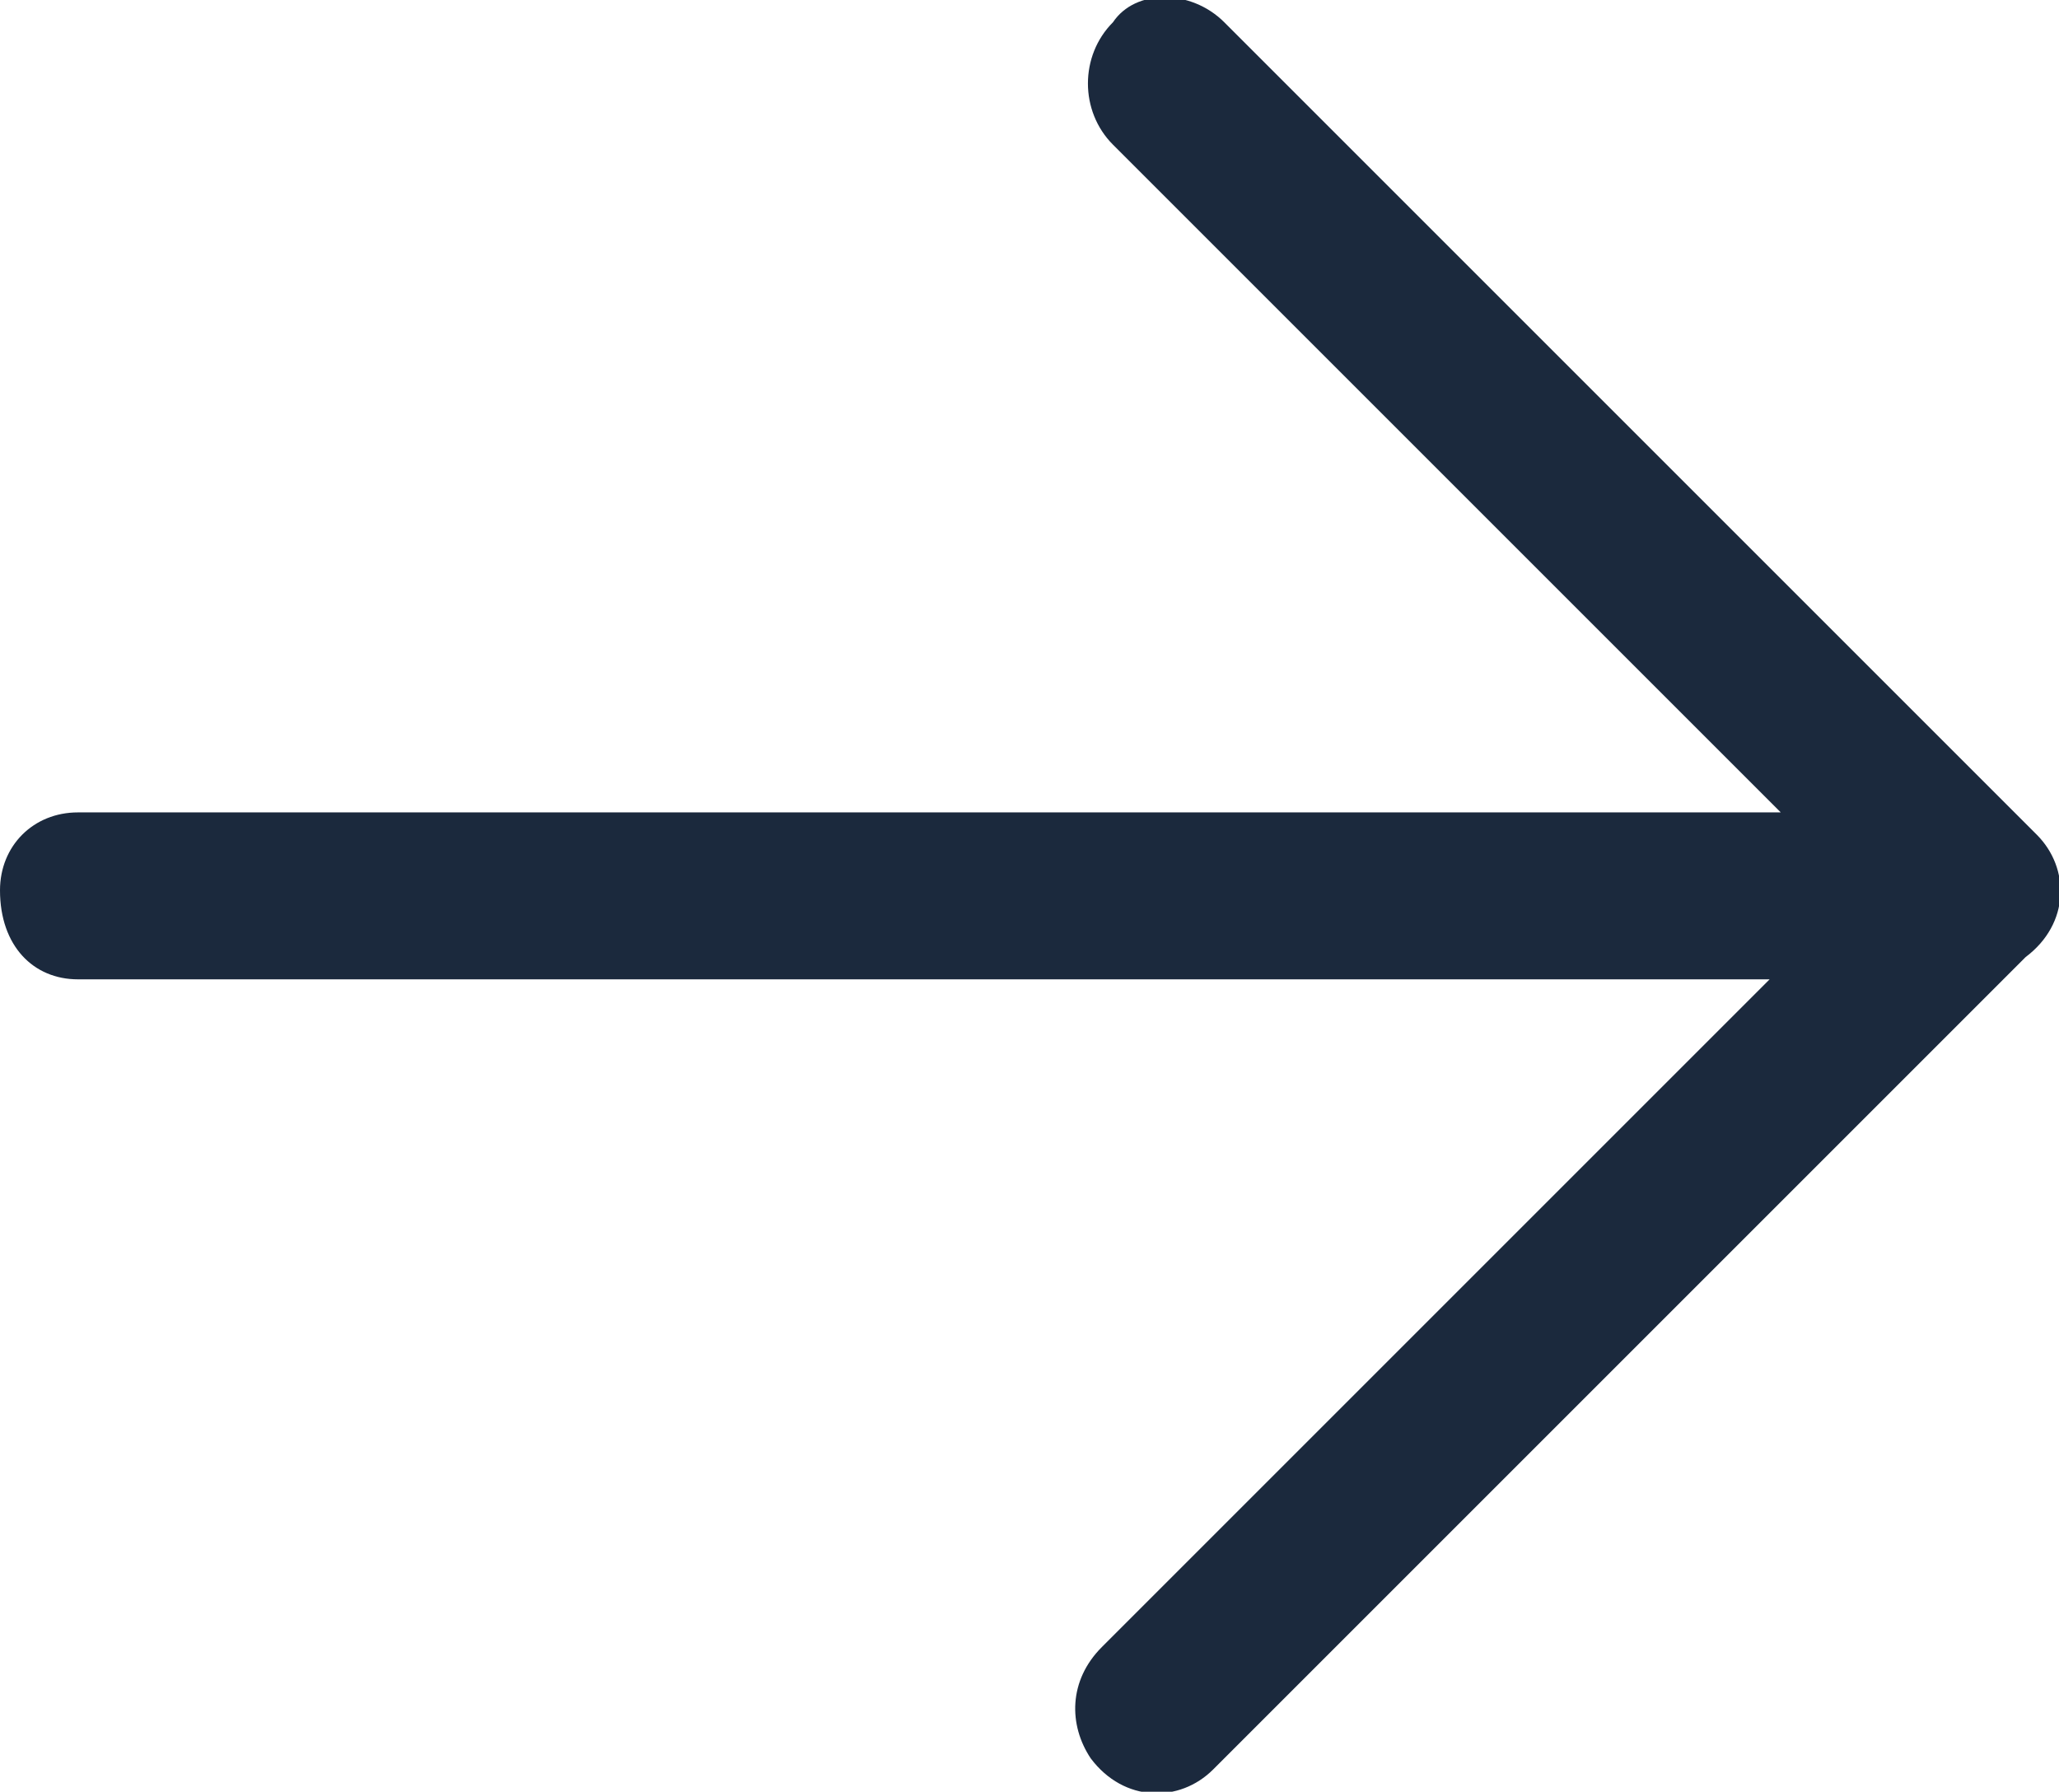
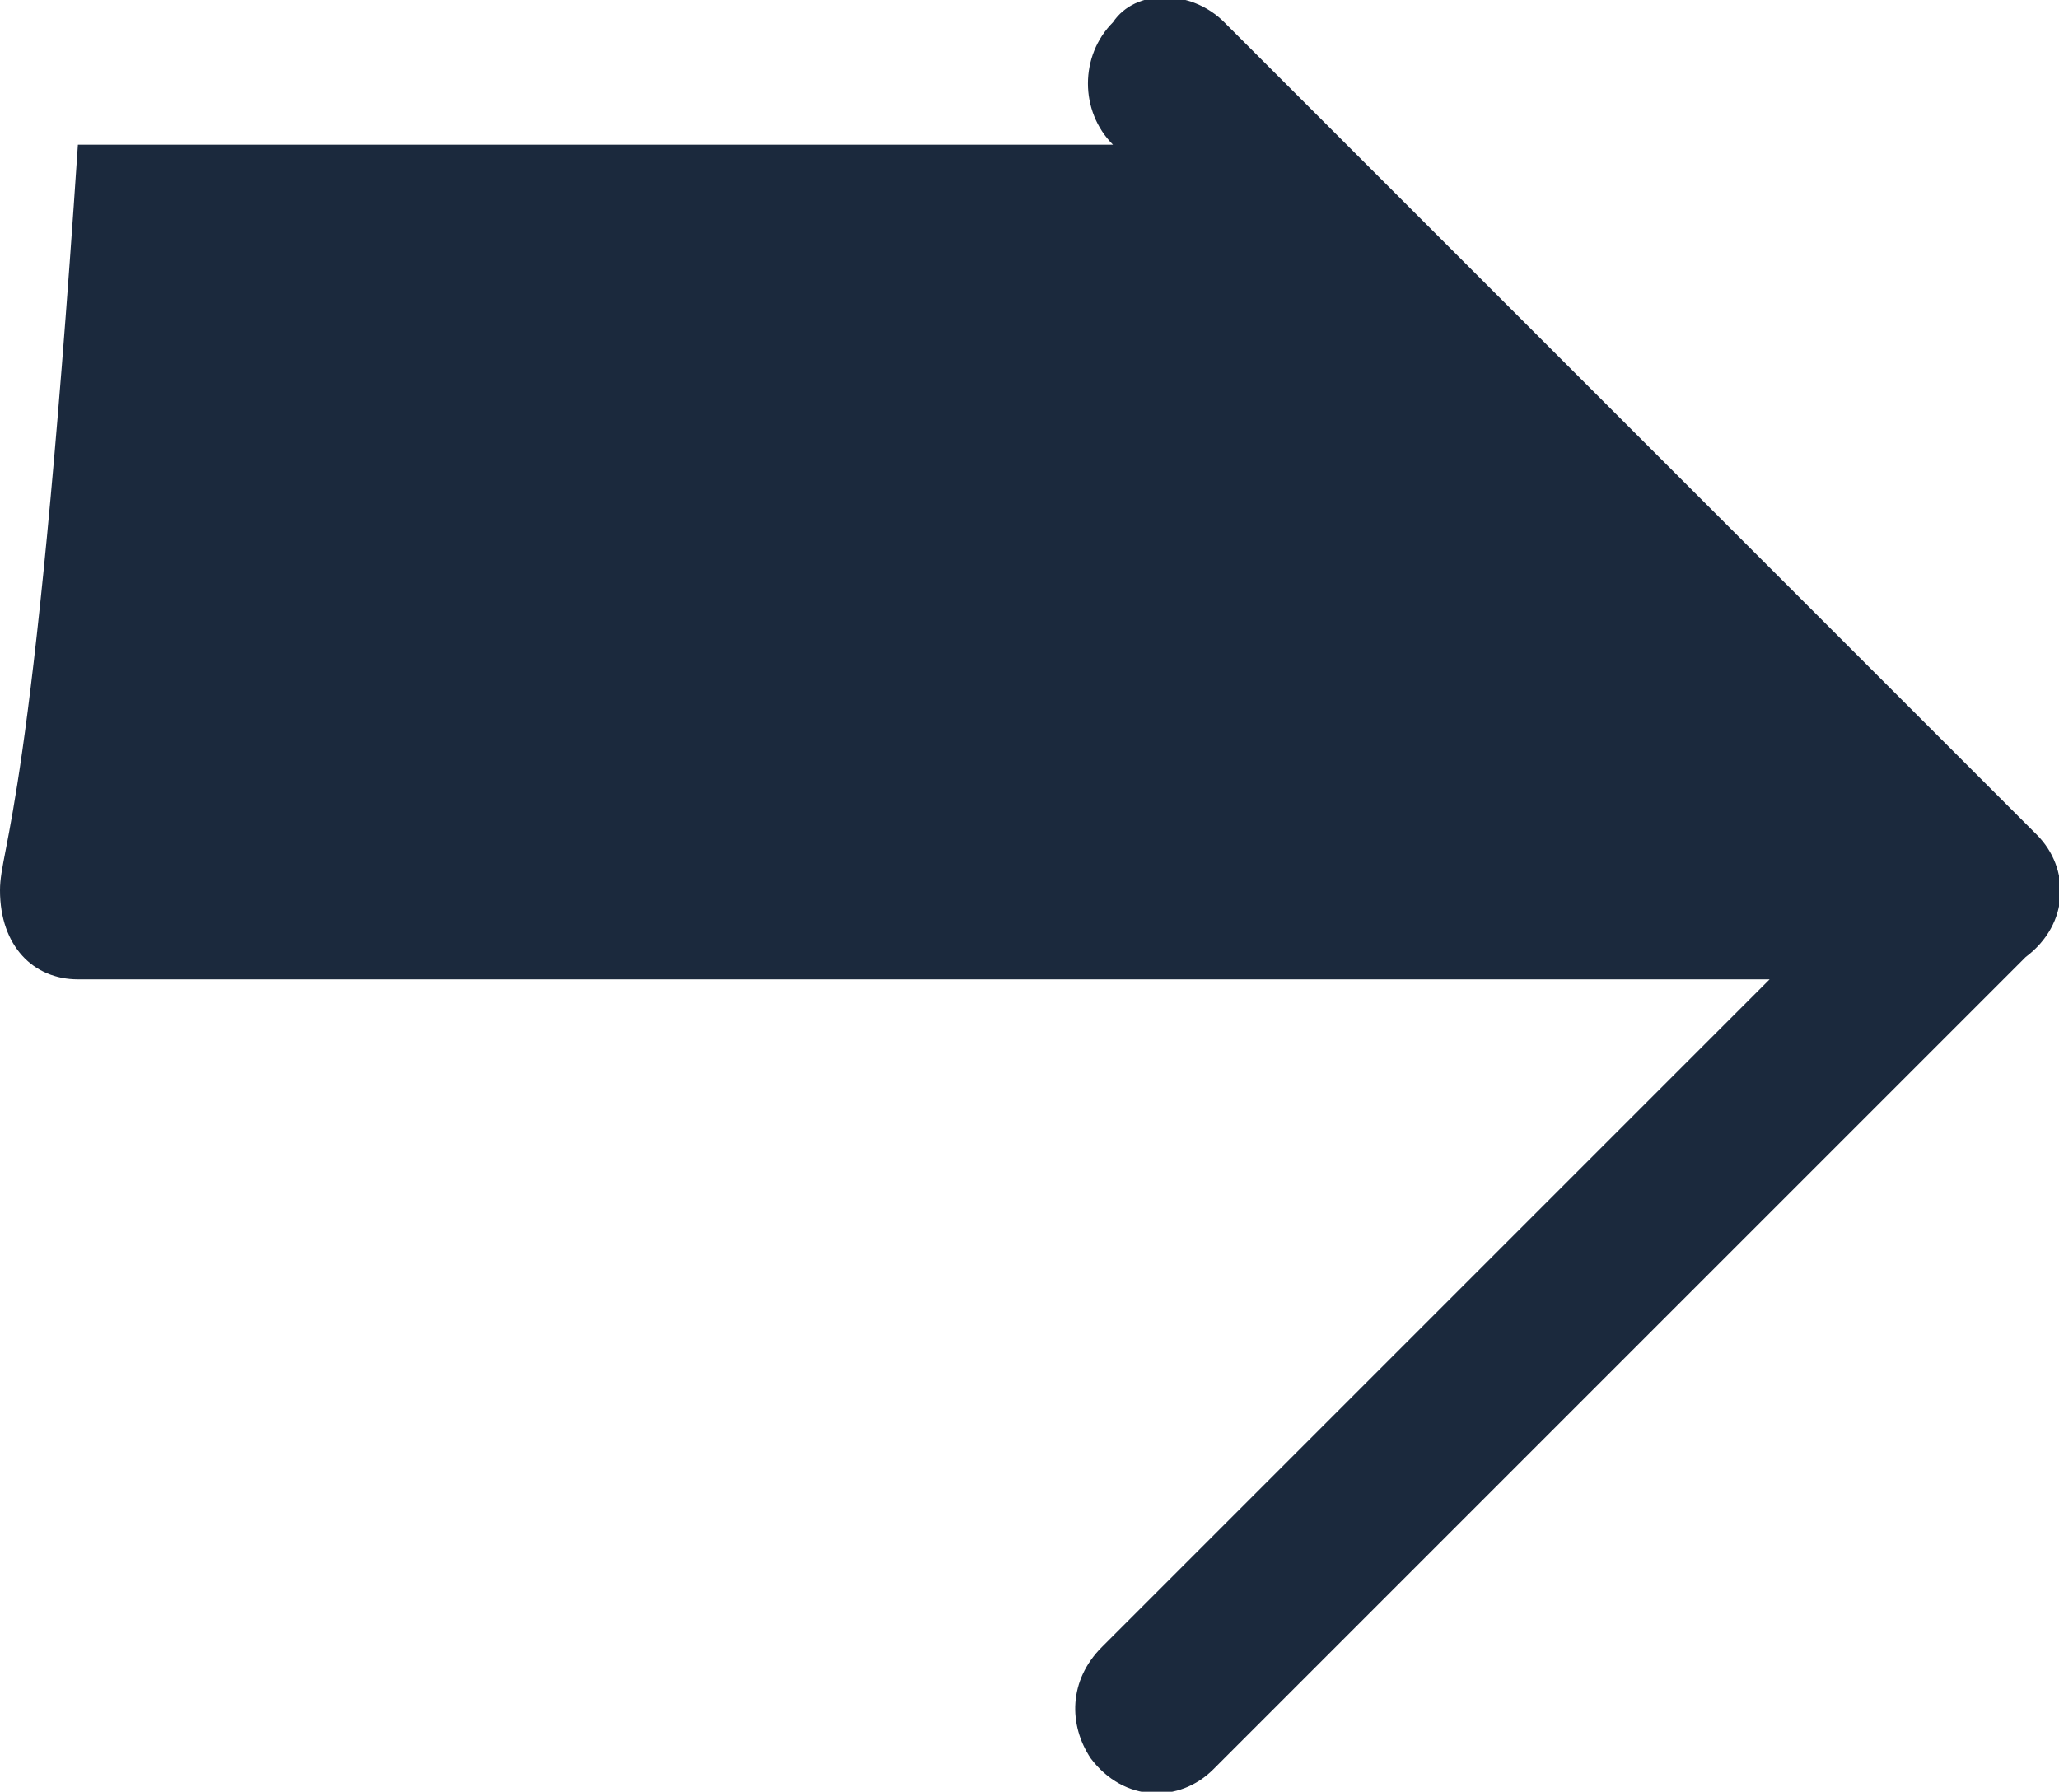
<svg xmlns="http://www.w3.org/2000/svg" version="1.1" id="_Шар_2" x="0px" y="0px" viewBox="0 0 18.5 16.1" style="enable-background:new 0 0 18.5 16.1;" xml:space="preserve">
  <style type="text/css">
	.st0{fill:#1B293D;}
</style>
  <g id="_Шар_1-2">
-     <path class="st0" d="M18.3,7.5L11,0.2c-0.3-0.3-0.8-0.3-1,0C9.7,0.5,9.7,1,10,1.3l6,6H0.7C0.3,7.3,0,7.6,0,8c0,0.5,0.3,0.8,0.7,0.8   h15.2l-6,6c-0.3,0.3-0.3,0.7-0.1,1c0.3,0.4,0.8,0.4,1.1,0.1l7.3-7.3C18.6,8.3,18.6,7.8,18.3,7.5L18.3,7.5z" />
+     <path class="st0" d="M18.3,7.5L11,0.2c-0.3-0.3-0.8-0.3-1,0C9.7,0.5,9.7,1,10,1.3H0.7C0.3,7.3,0,7.6,0,8c0,0.5,0.3,0.8,0.7,0.8   h15.2l-6,6c-0.3,0.3-0.3,0.7-0.1,1c0.3,0.4,0.8,0.4,1.1,0.1l7.3-7.3C18.6,8.3,18.6,7.8,18.3,7.5L18.3,7.5z" />
  </g>
</svg>